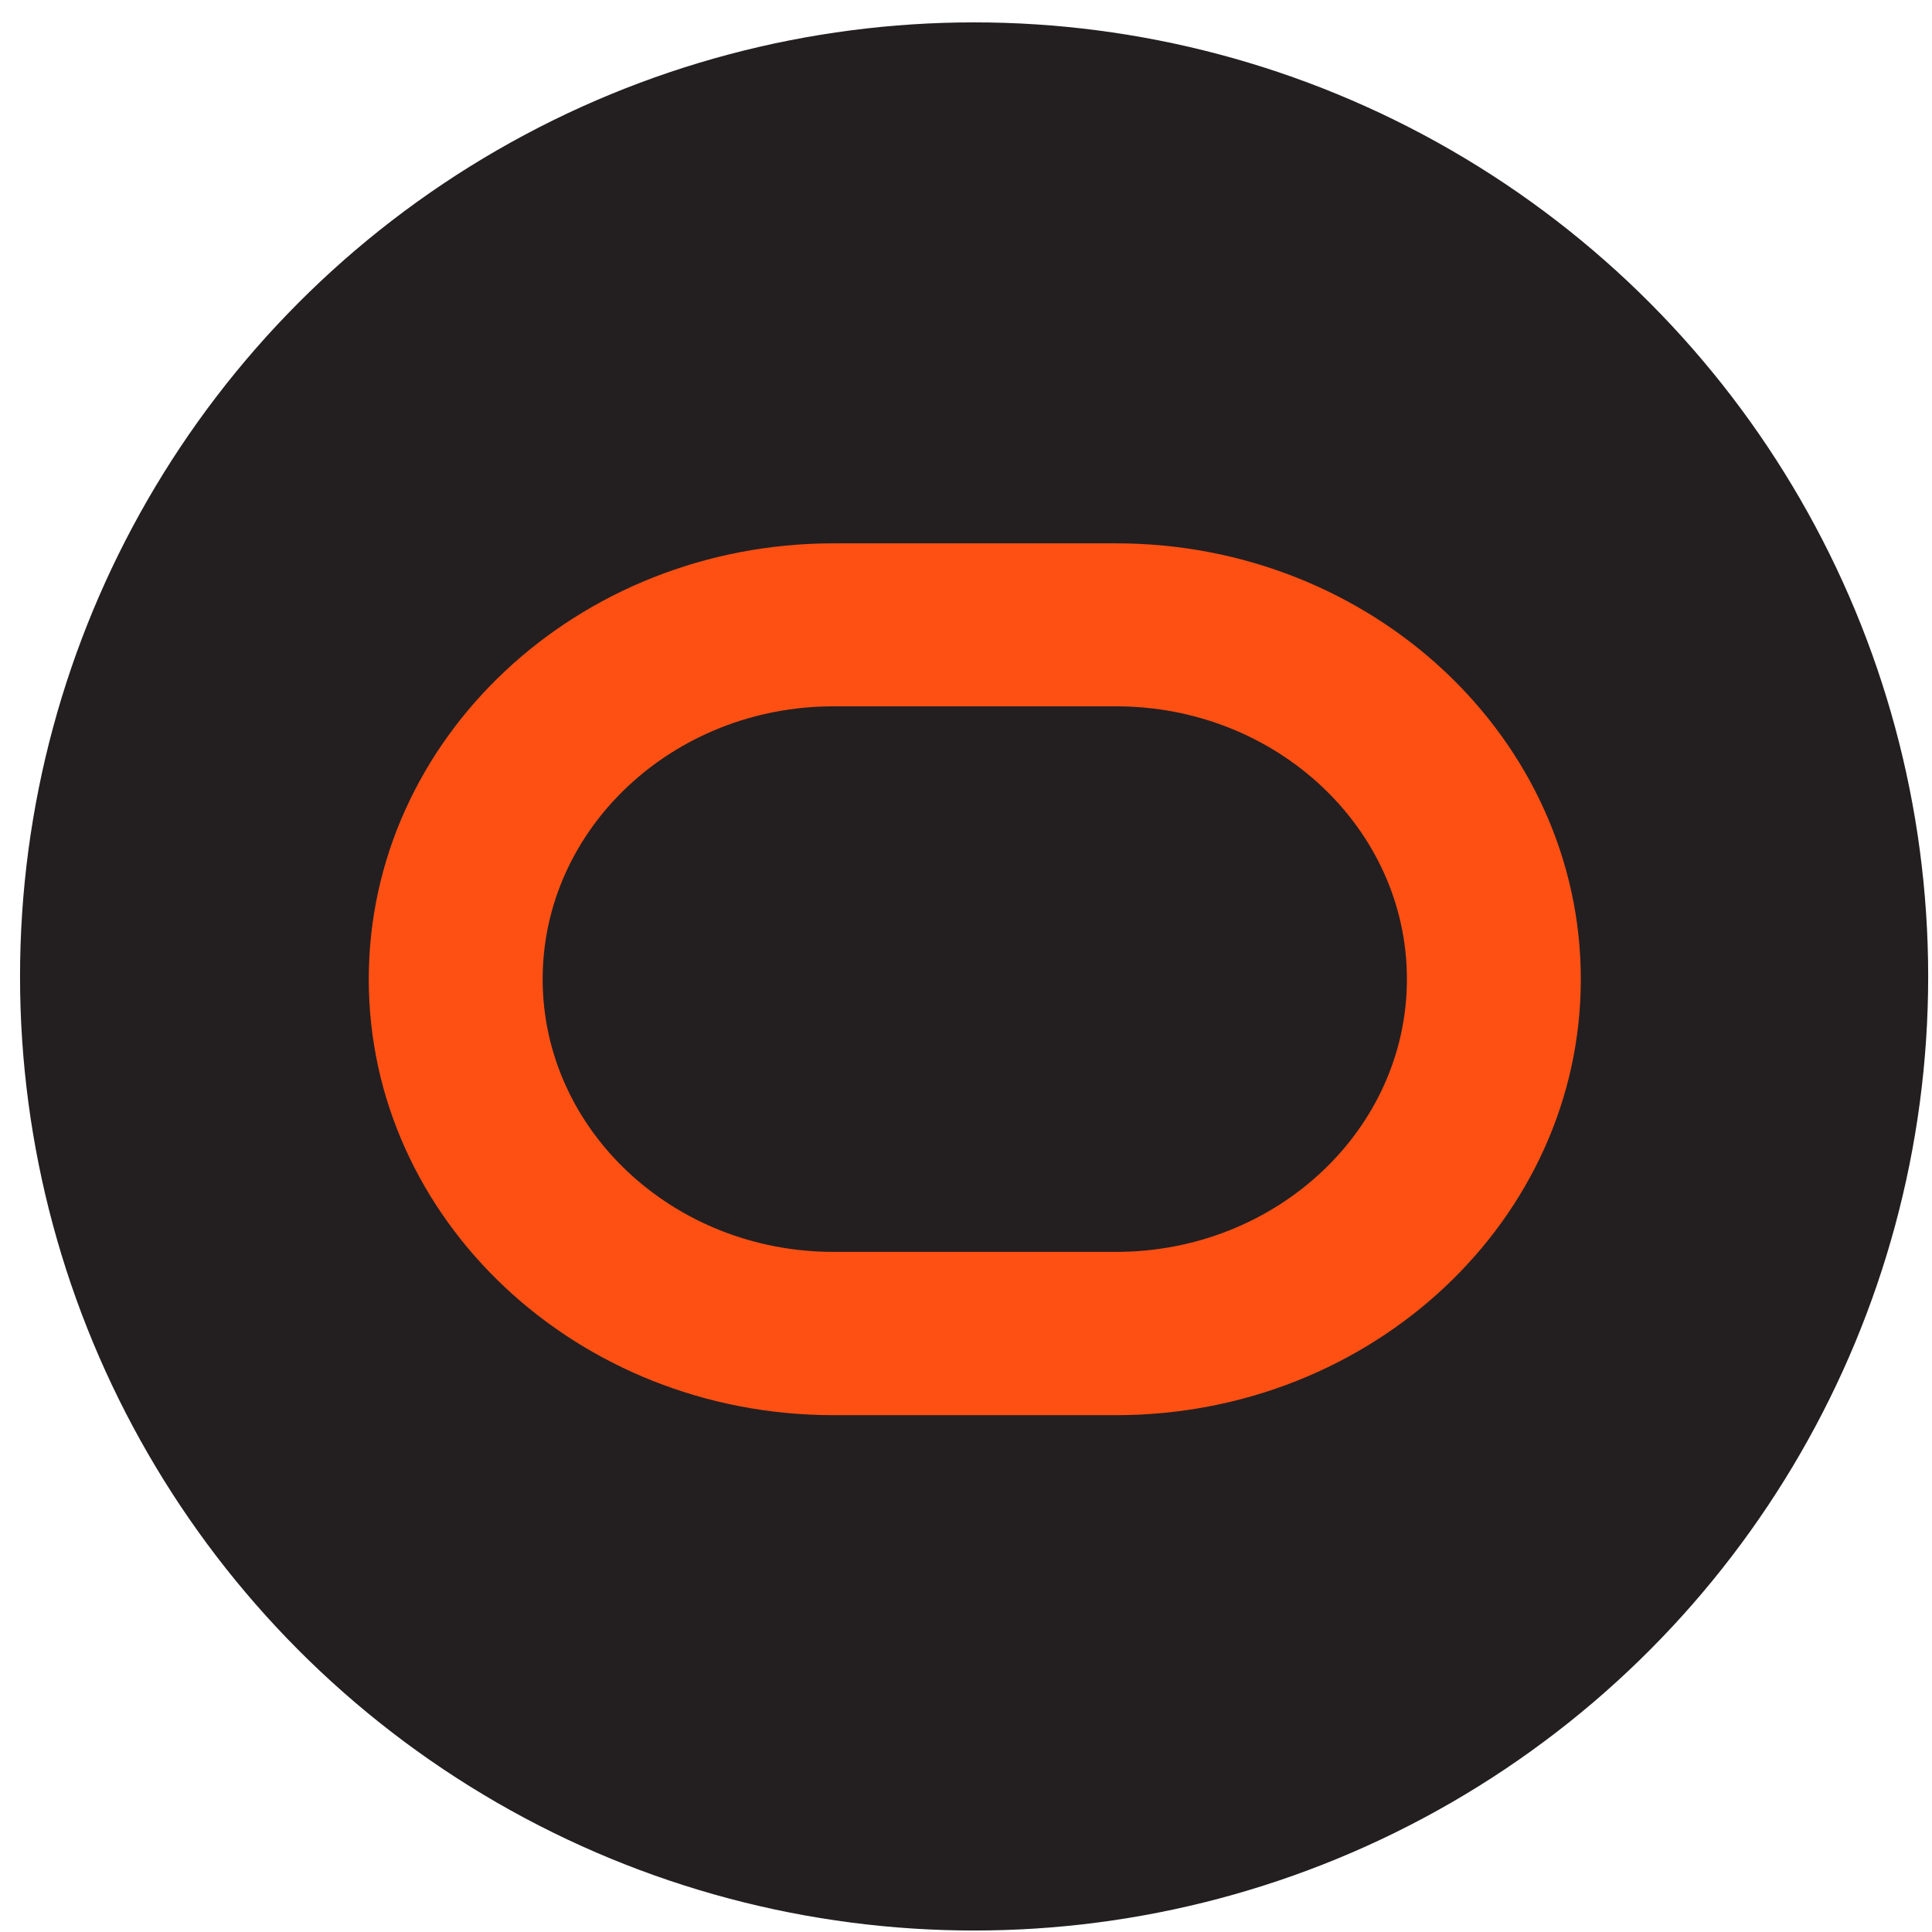
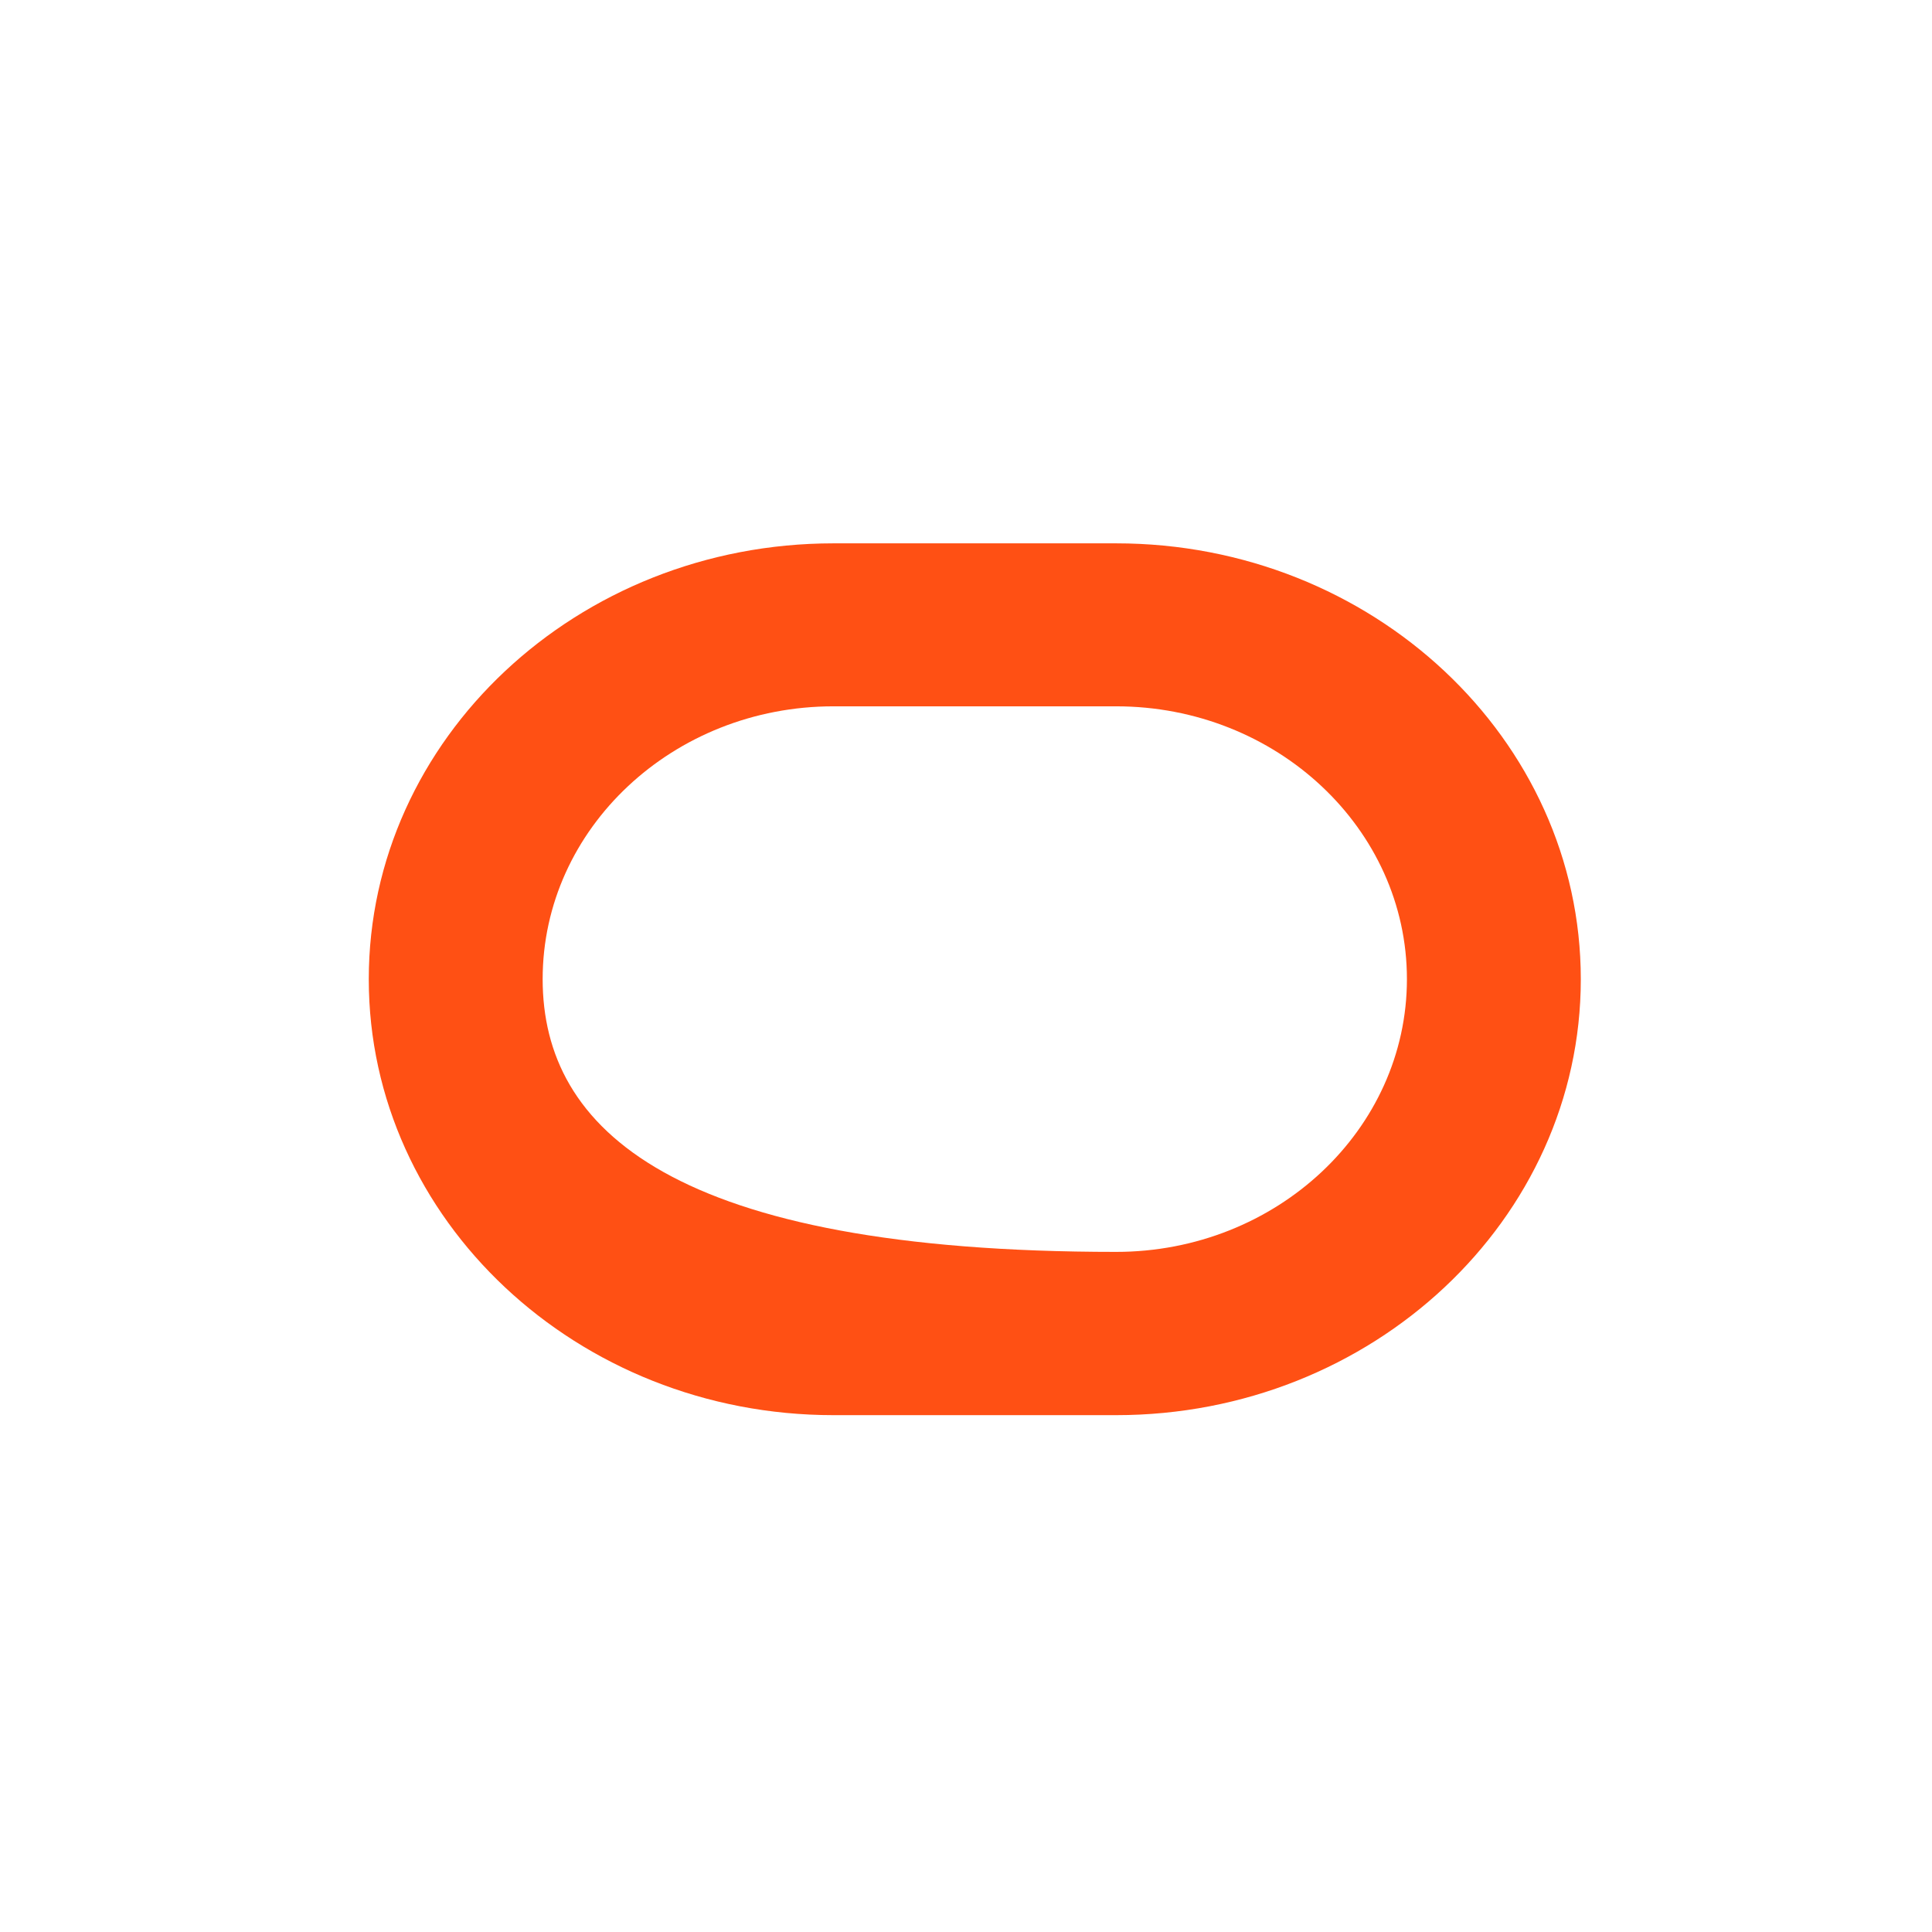
<svg xmlns="http://www.w3.org/2000/svg" width="81" height="81" viewBox="0 0 81 81" fill="none">
-   <circle cx="40.84" cy="40.938" r="40" fill="#231F20" />
-   <path d="M46.794 22.78H34.942C24.2 22.78 15.461 30.978 15.461 41.055C15.461 51.133 24.2 59.331 34.942 59.331H46.794C57.531 59.331 66.276 51.133 66.276 41.055C66.276 30.978 57.531 22.78 46.794 22.78ZM46.794 52.486H34.942C28.219 52.486 22.751 47.357 22.751 41.05C22.751 34.742 28.219 29.613 34.942 29.613H46.794C53.518 29.613 58.986 34.742 58.986 41.05C58.986 47.357 53.518 52.486 46.794 52.486Z" fill="#FF5014" />
+   <path d="M46.794 22.78H34.942C24.2 22.78 15.461 30.978 15.461 41.055C15.461 51.133 24.2 59.331 34.942 59.331H46.794C57.531 59.331 66.276 51.133 66.276 41.055C66.276 30.978 57.531 22.78 46.794 22.78ZM46.794 52.486C28.219 52.486 22.751 47.357 22.751 41.05C22.751 34.742 28.219 29.613 34.942 29.613H46.794C53.518 29.613 58.986 34.742 58.986 41.05C58.986 47.357 53.518 52.486 46.794 52.486Z" fill="#FF5014" />
</svg>